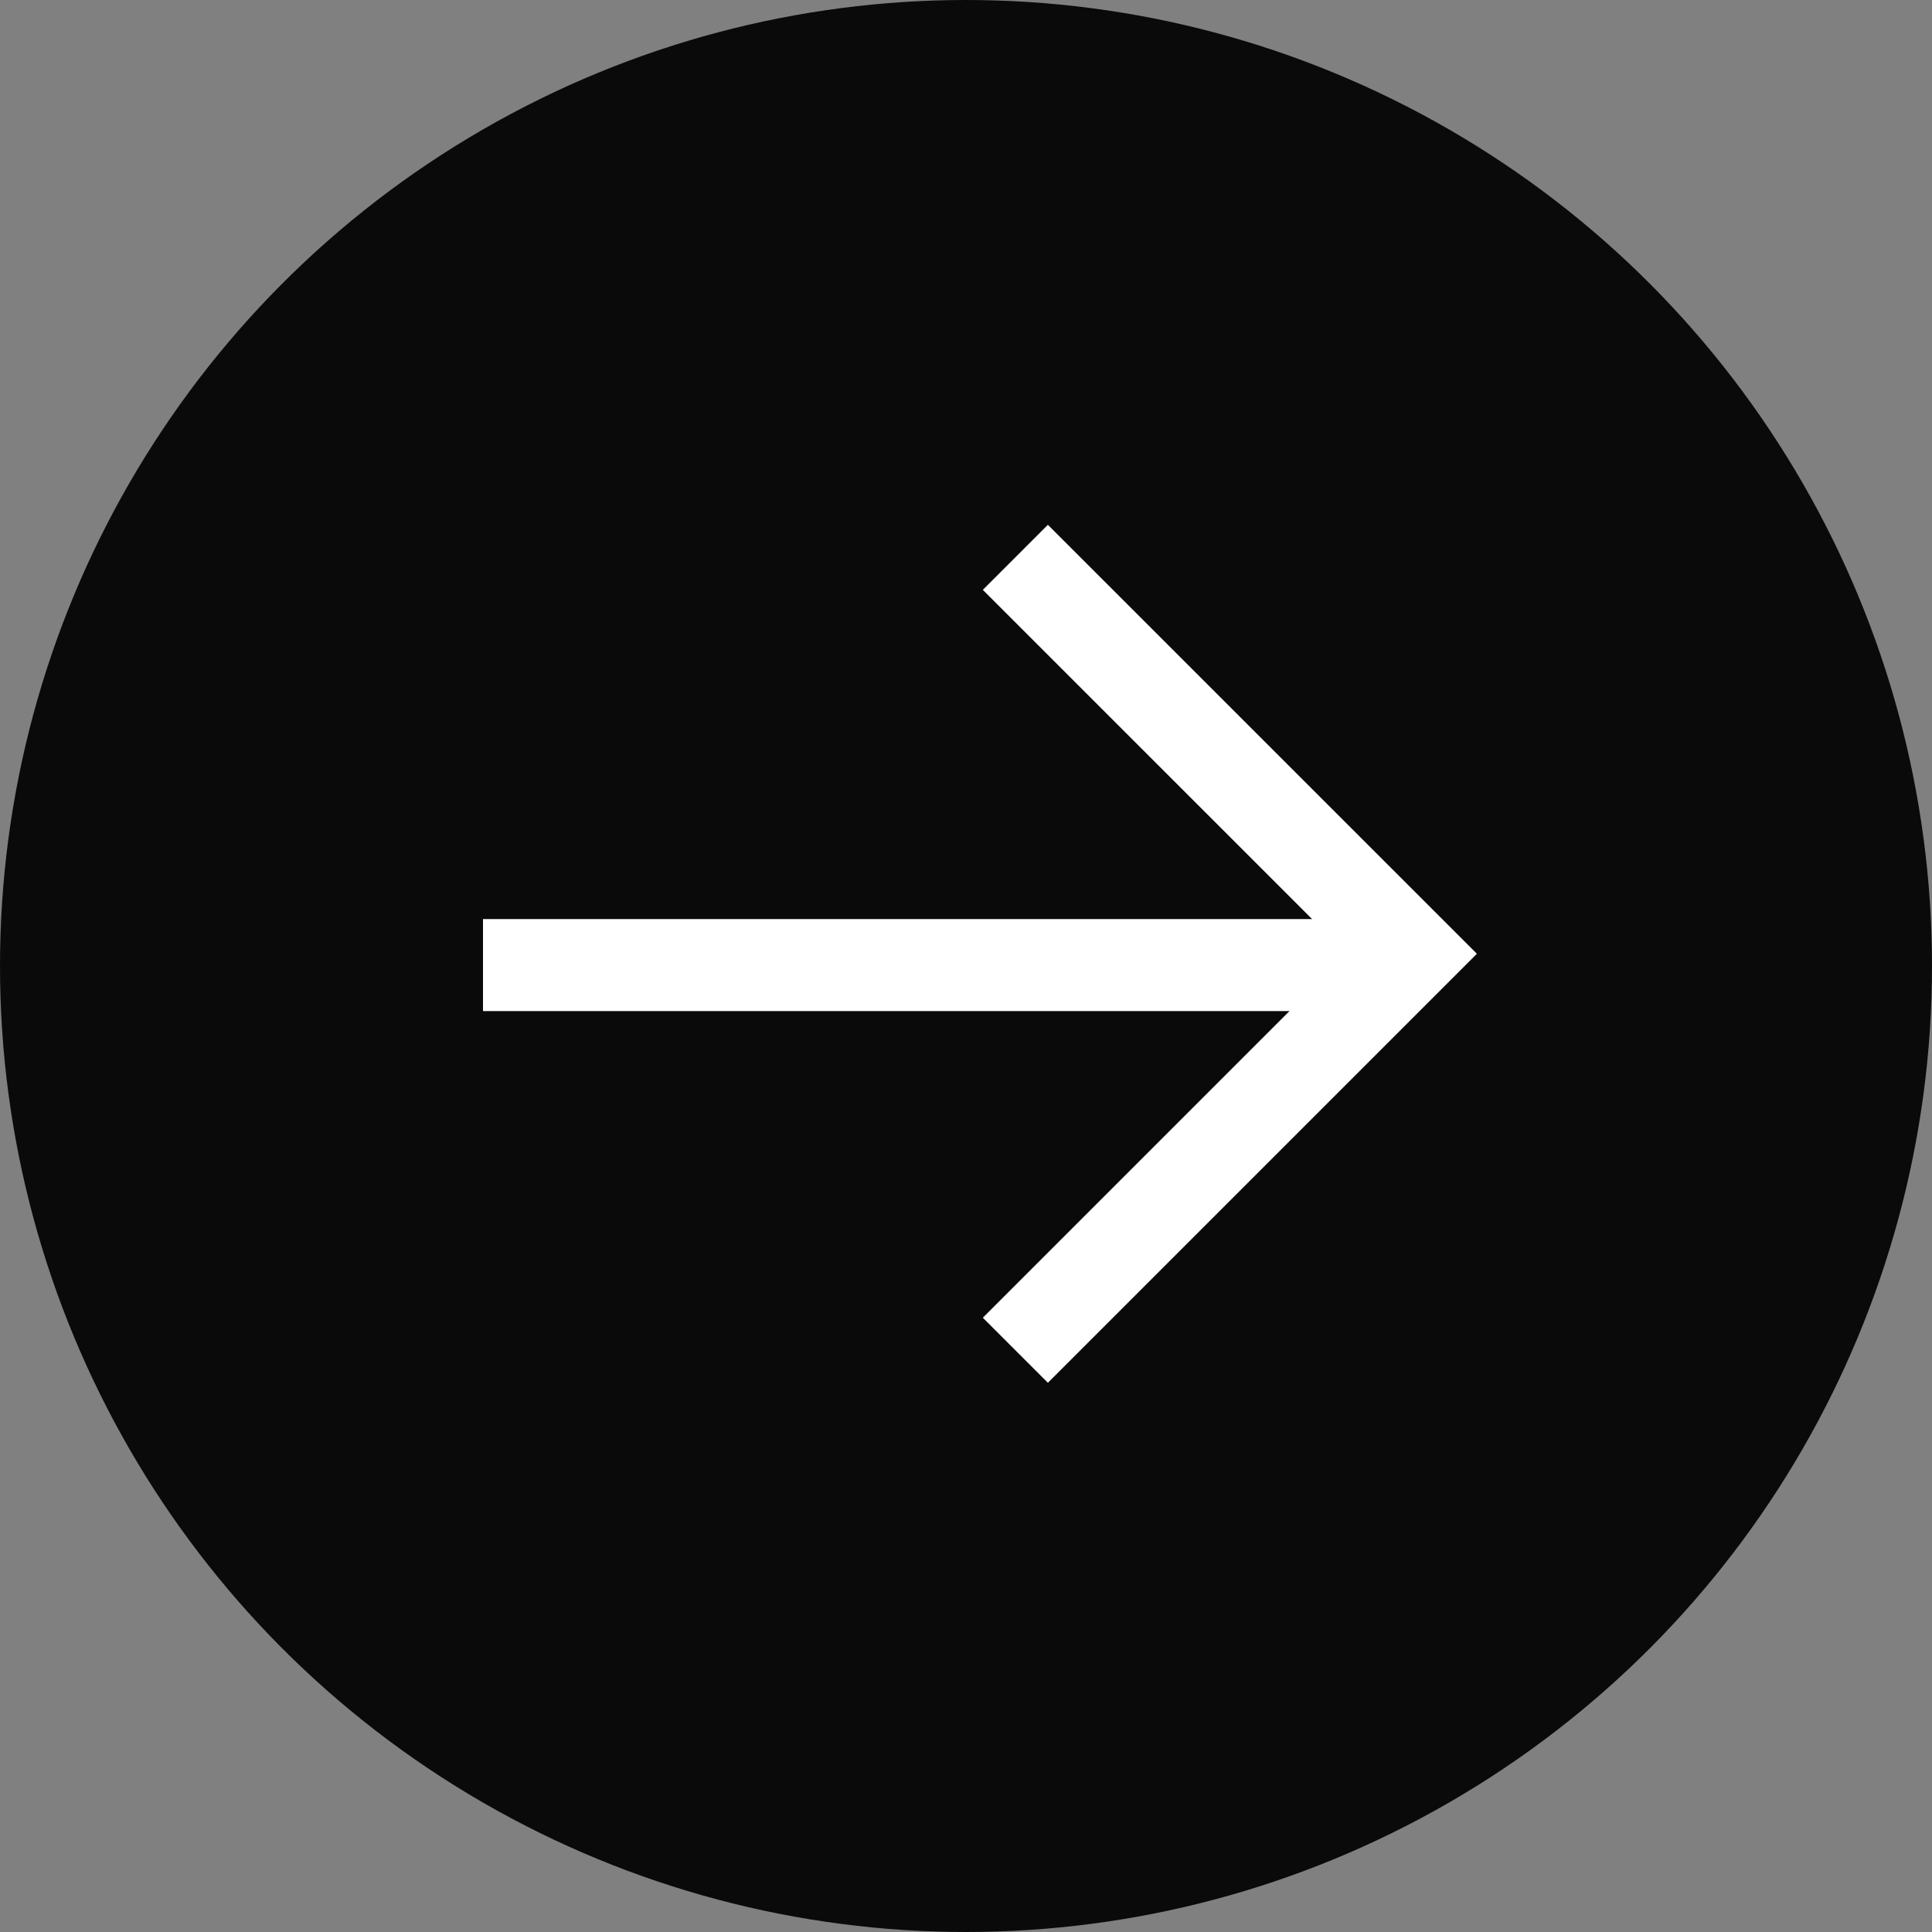
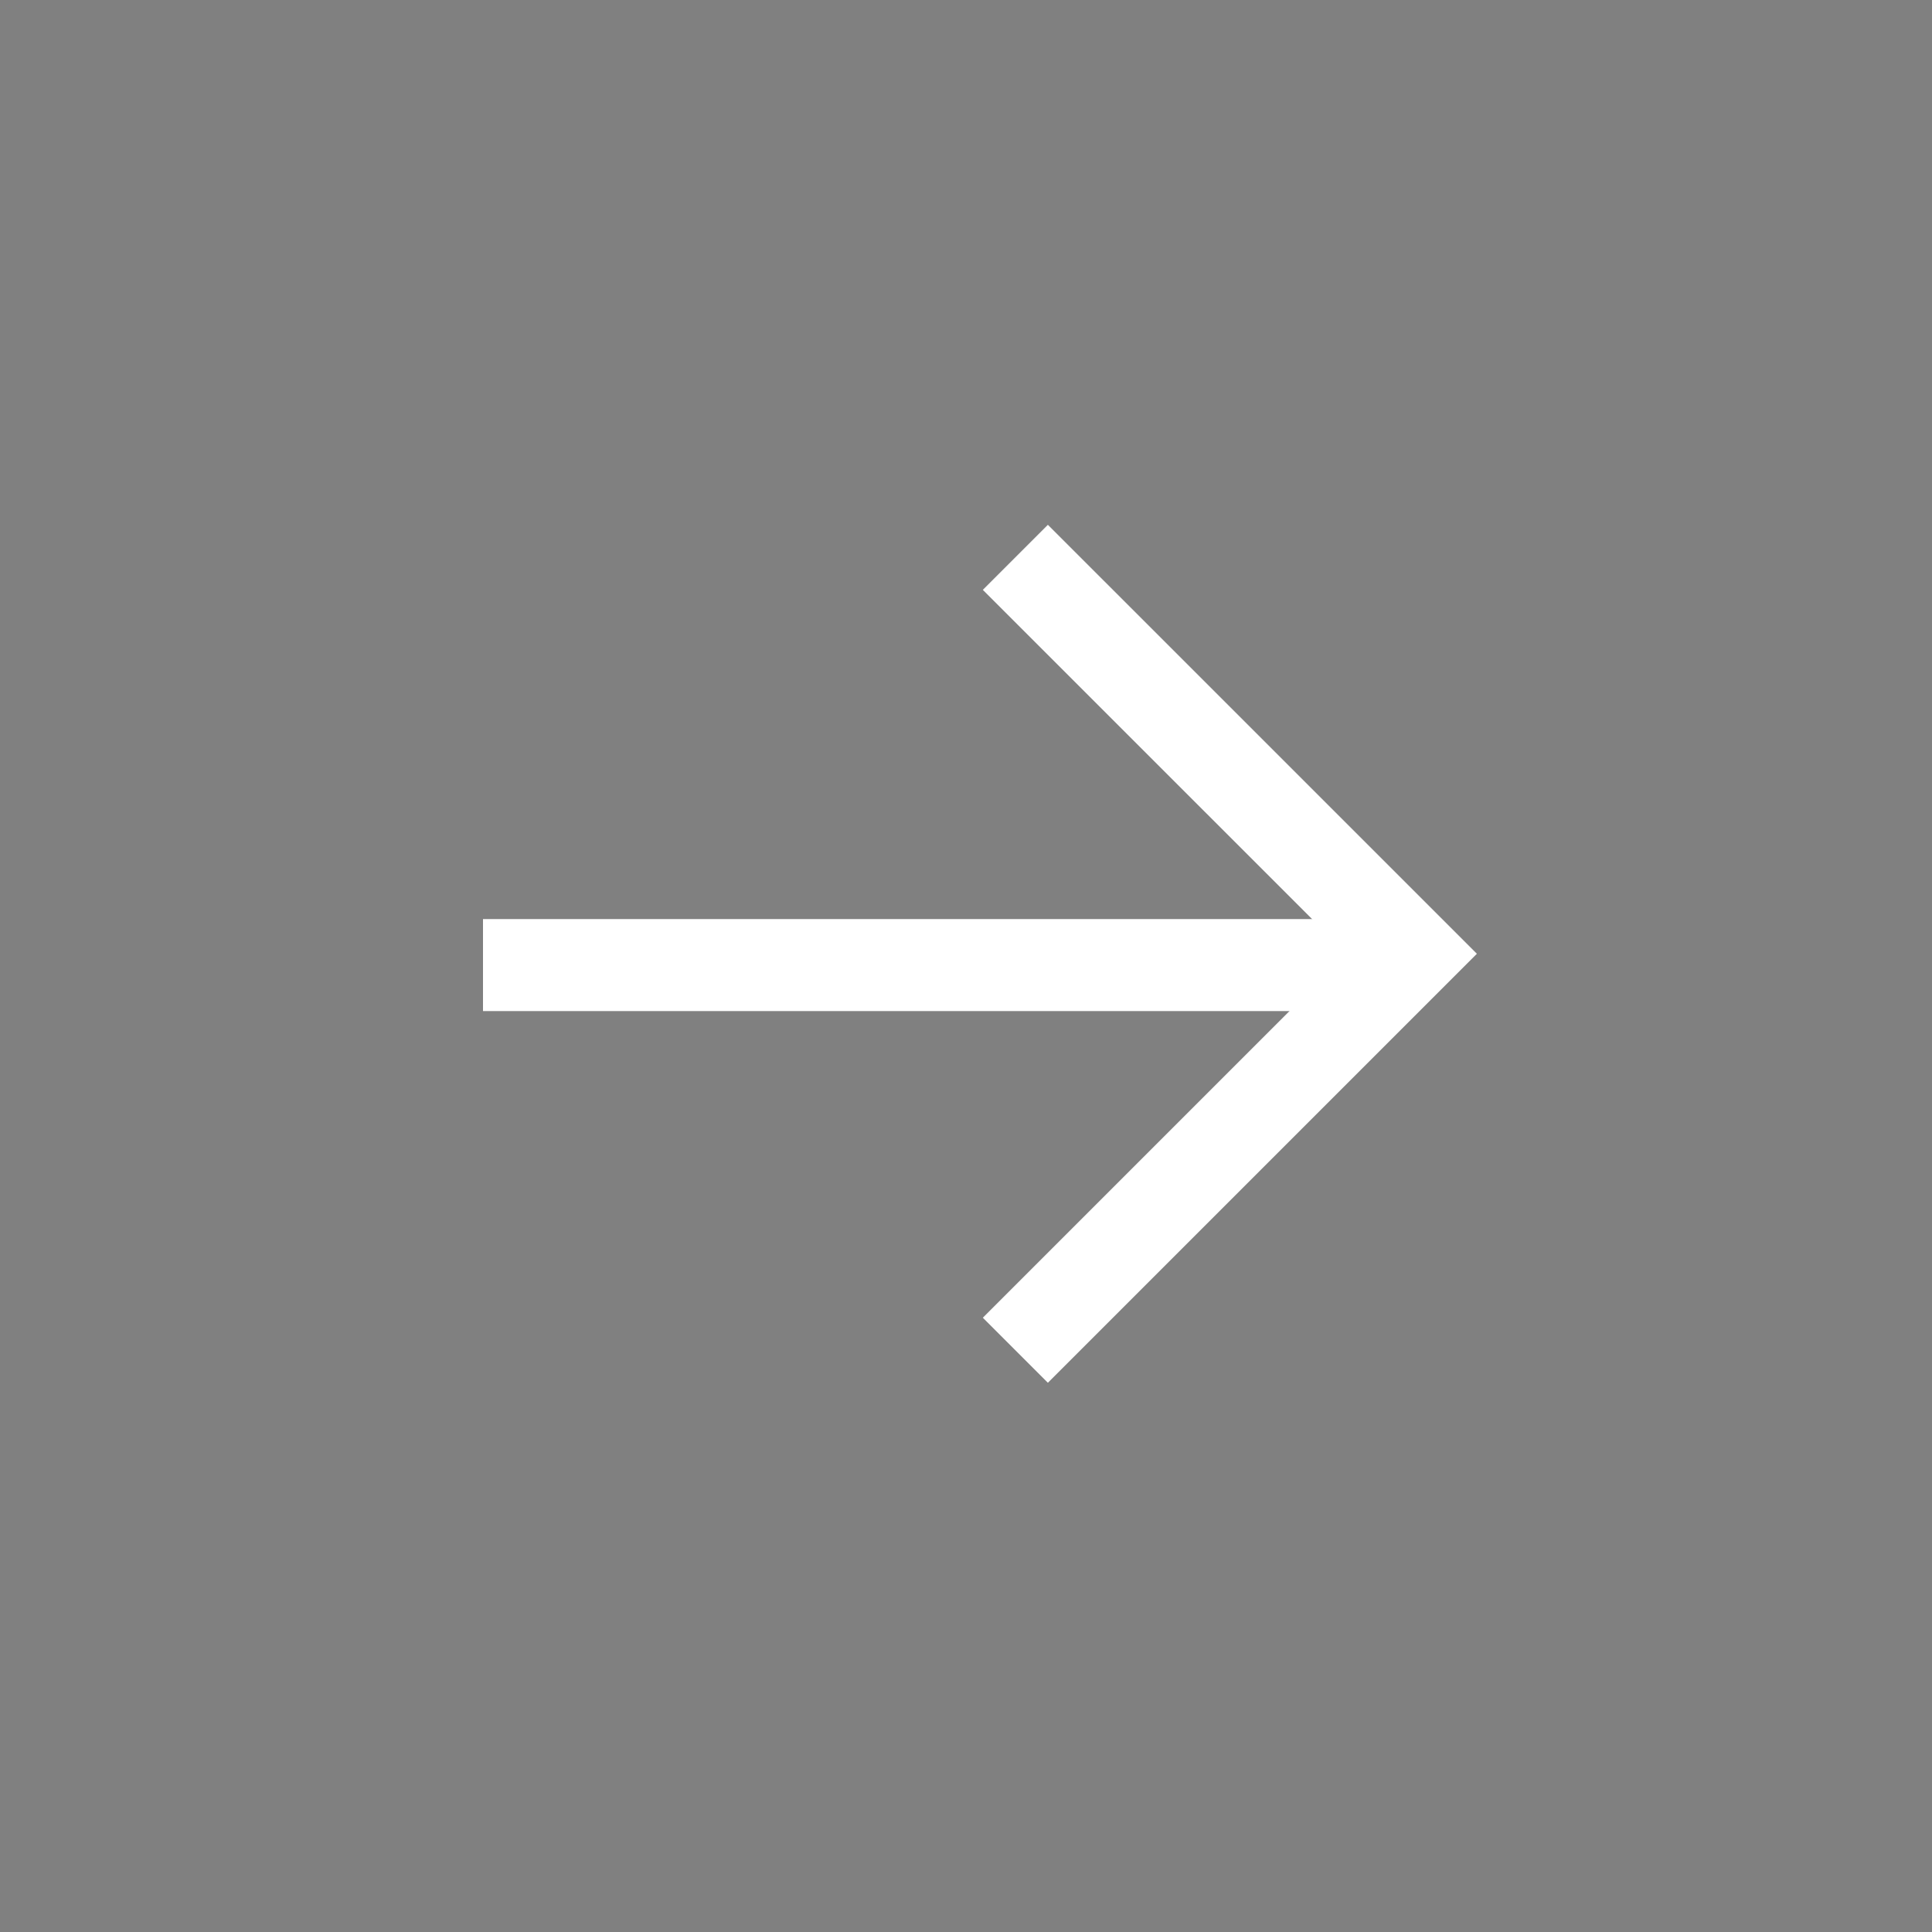
<svg xmlns="http://www.w3.org/2000/svg" width="42" height="42" viewBox="0 0 42 42" fill="none">
  <rect x="0" y="0" width="42" height="42" fill="#808080" stroke="none" />
-   <circle cx="21" cy="21" r="21" fill="#0A0A0A" />
  <path d="M10.5 20.98L30.692 20.98" stroke="white" stroke-width="2" />
  <path d="M22.073 12.116L30.692 20.734L22.073 29.353" stroke="white" stroke-width="2" />
</svg>